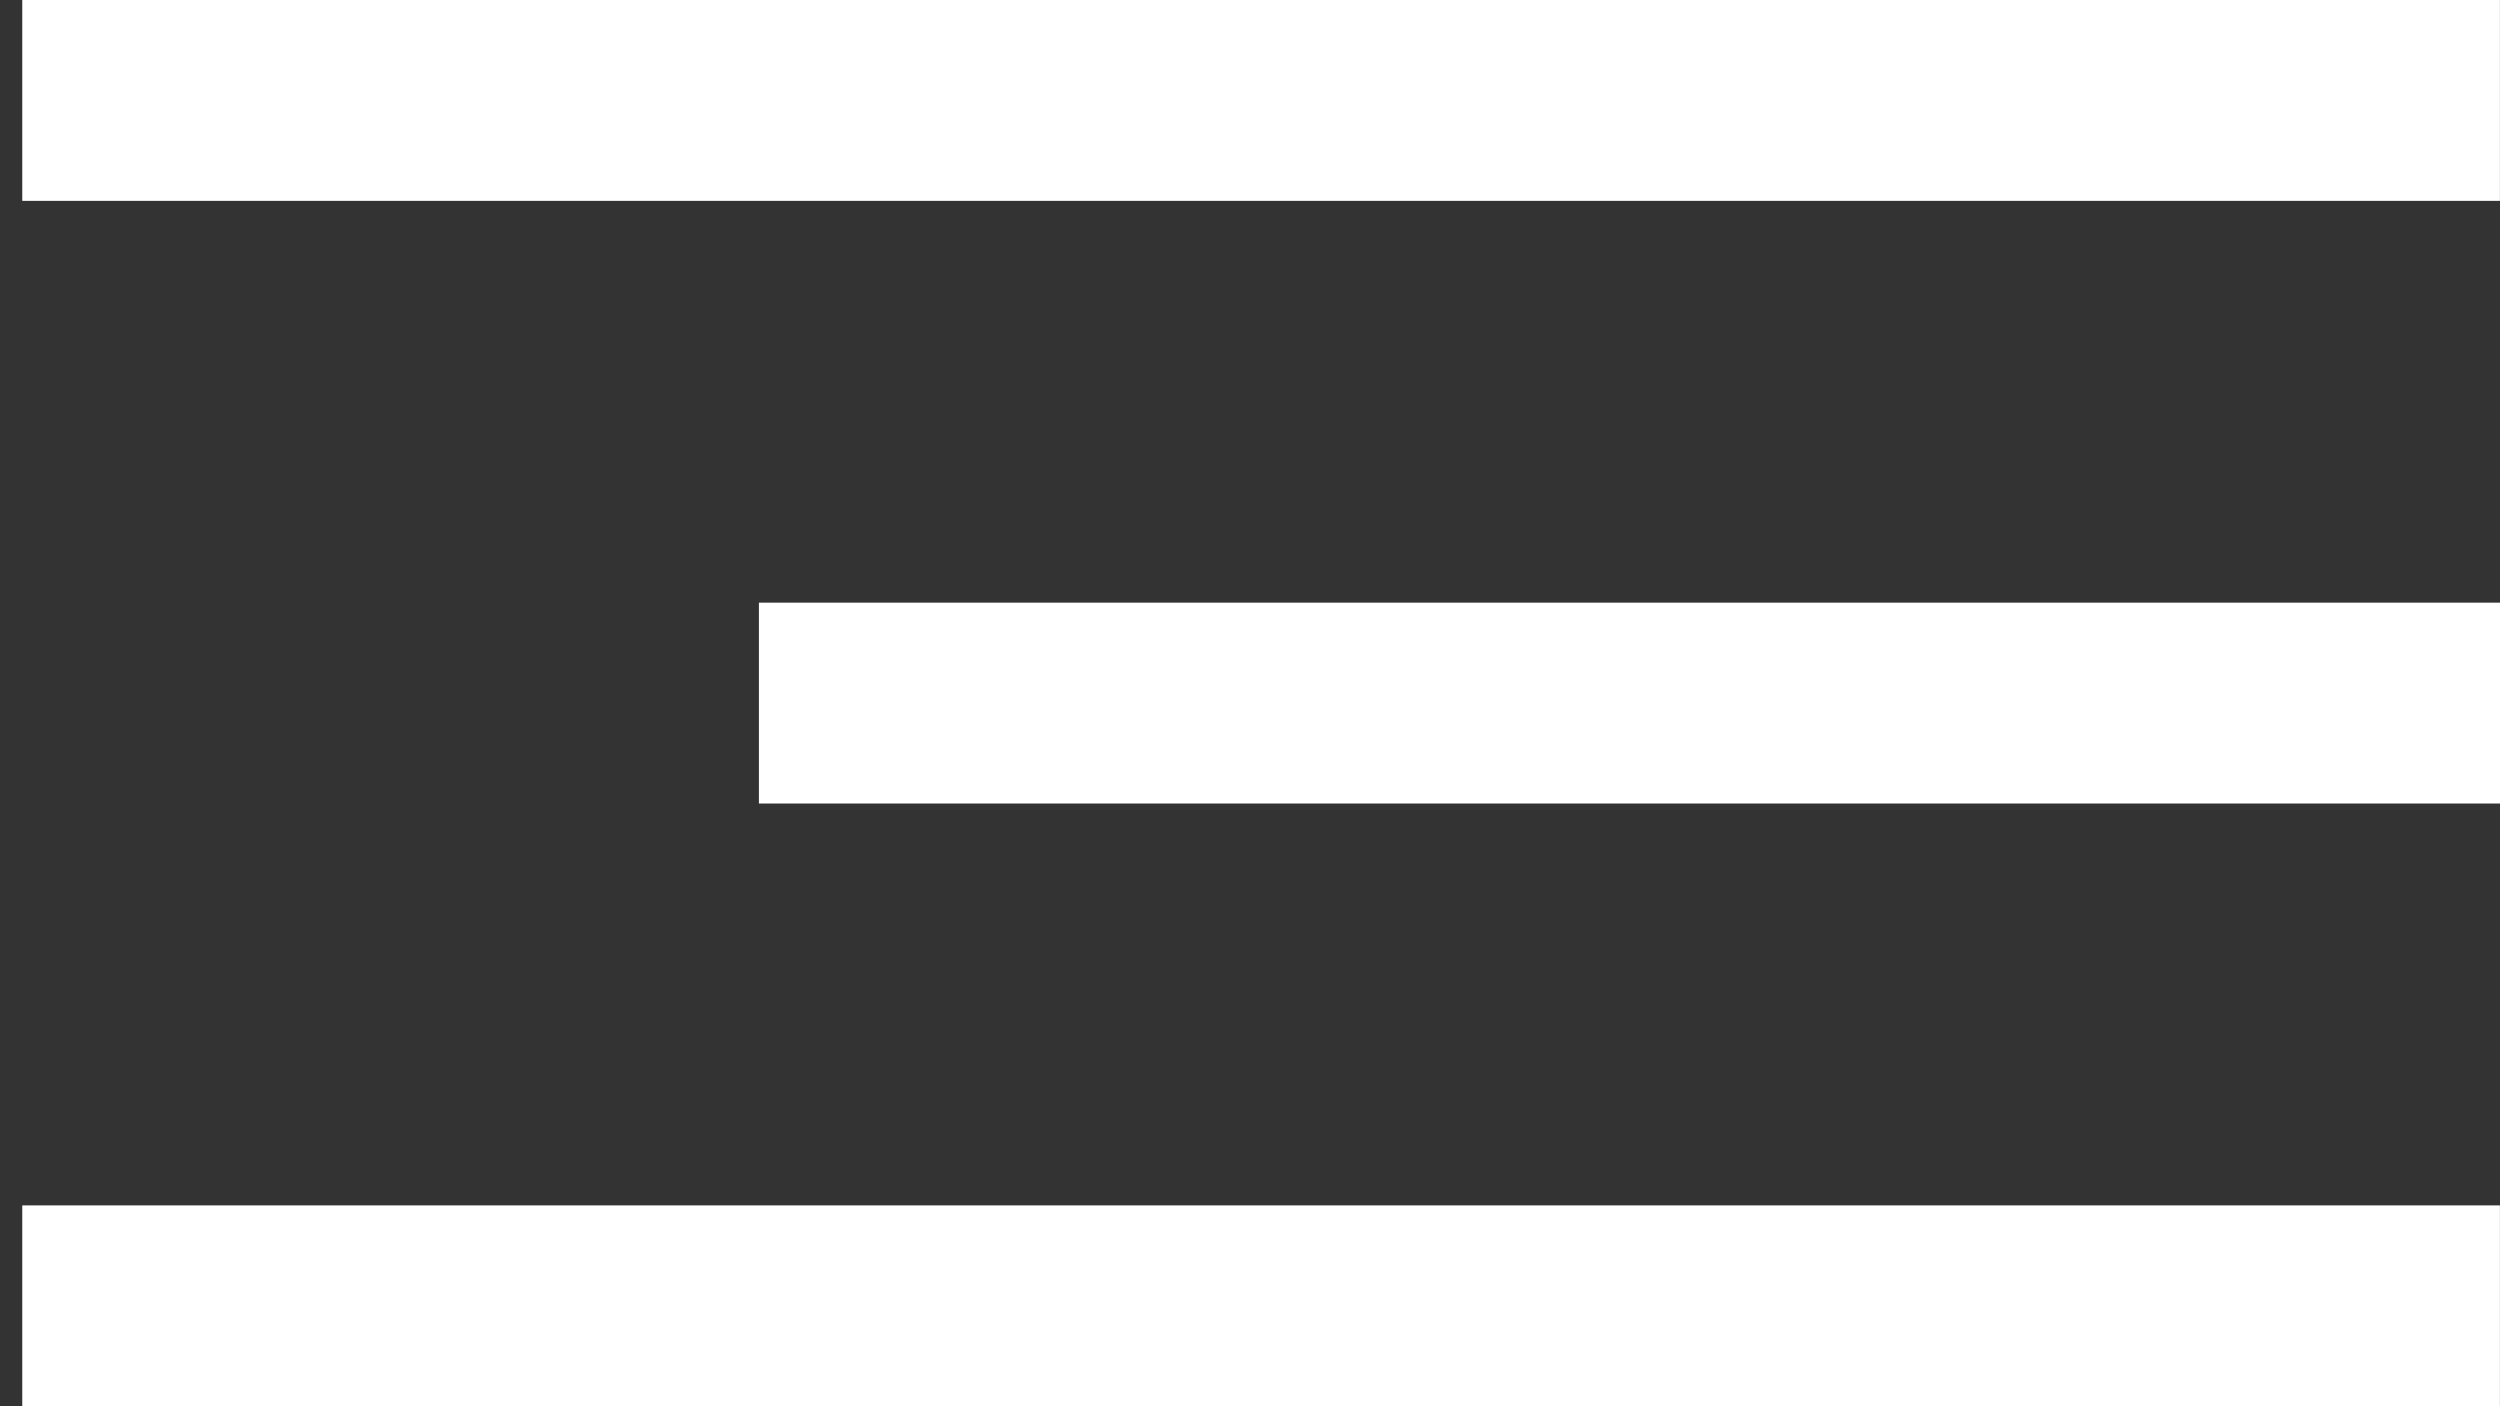
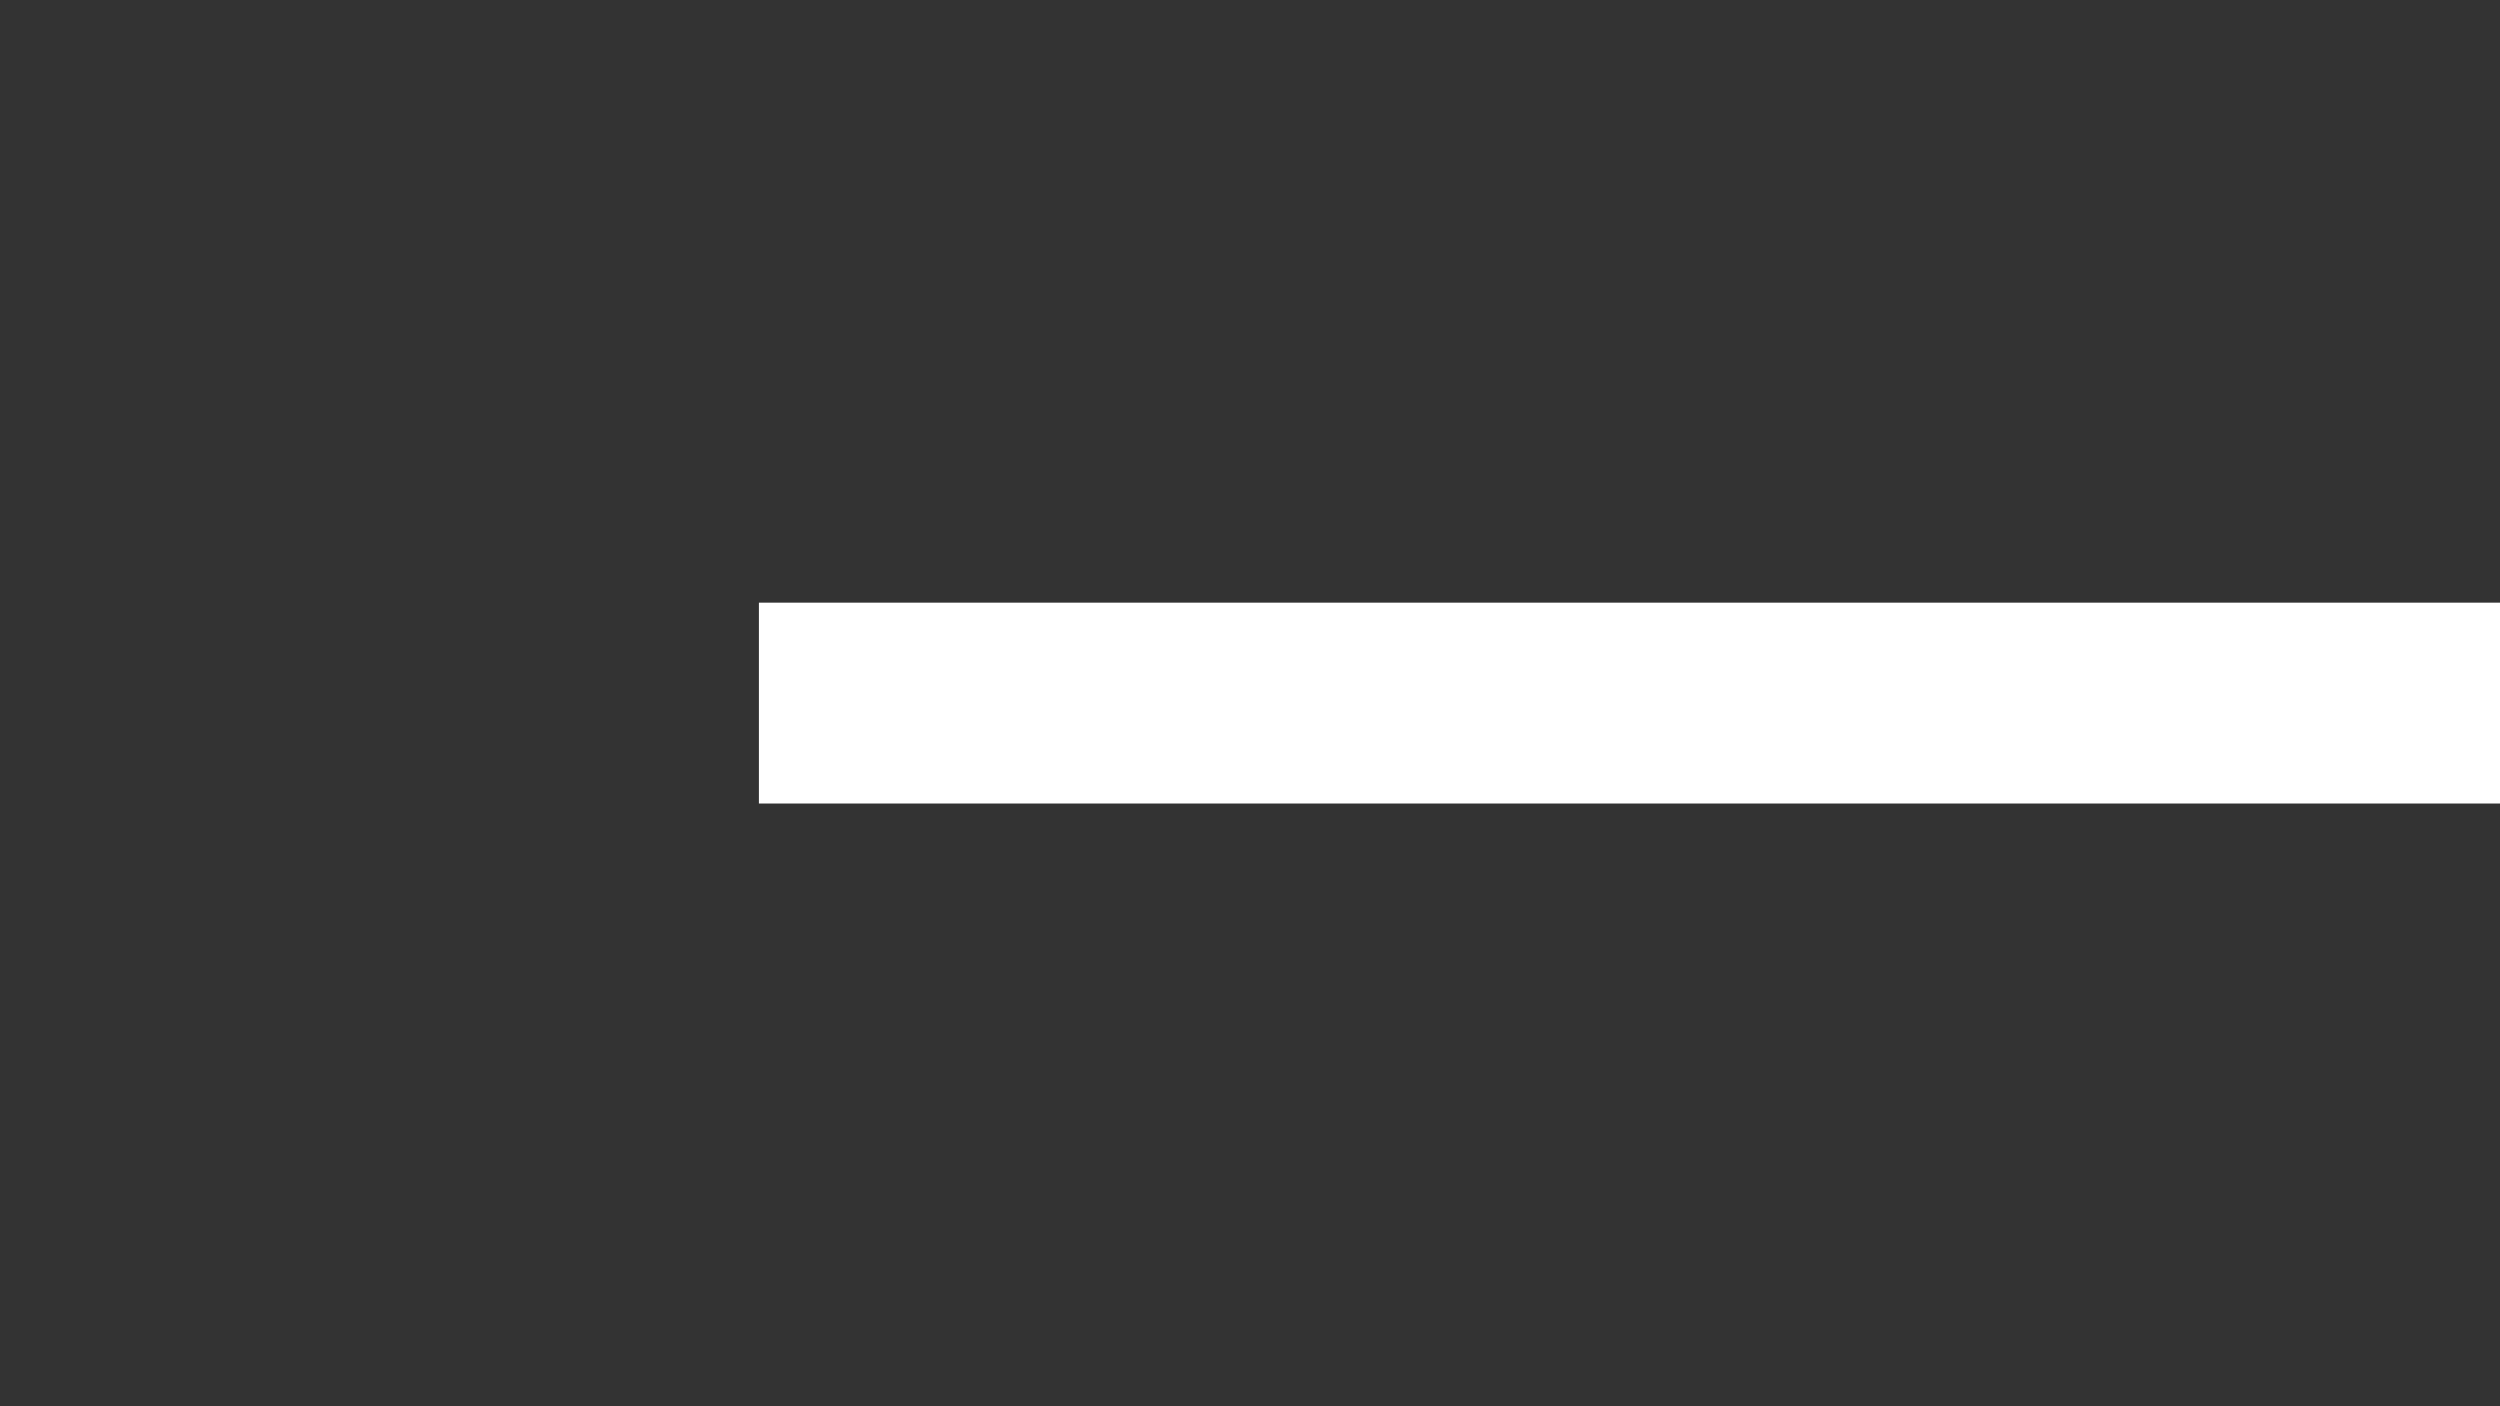
<svg xmlns="http://www.w3.org/2000/svg" width="32" height="18" viewBox="0 0 32 18" fill="none">
  <rect x="0" y="0" width="32" height="18" fill="#333333" stroke="none" />
-   <rect x="0.285" width="31.714" height="2.571" fill="white" />
-   <rect x="0.285" y="15.429" width="31.714" height="2.571" fill="white" />
  <rect x="9.714" y="7.714" width="22.286" height="2.571" fill="white" />
</svg>